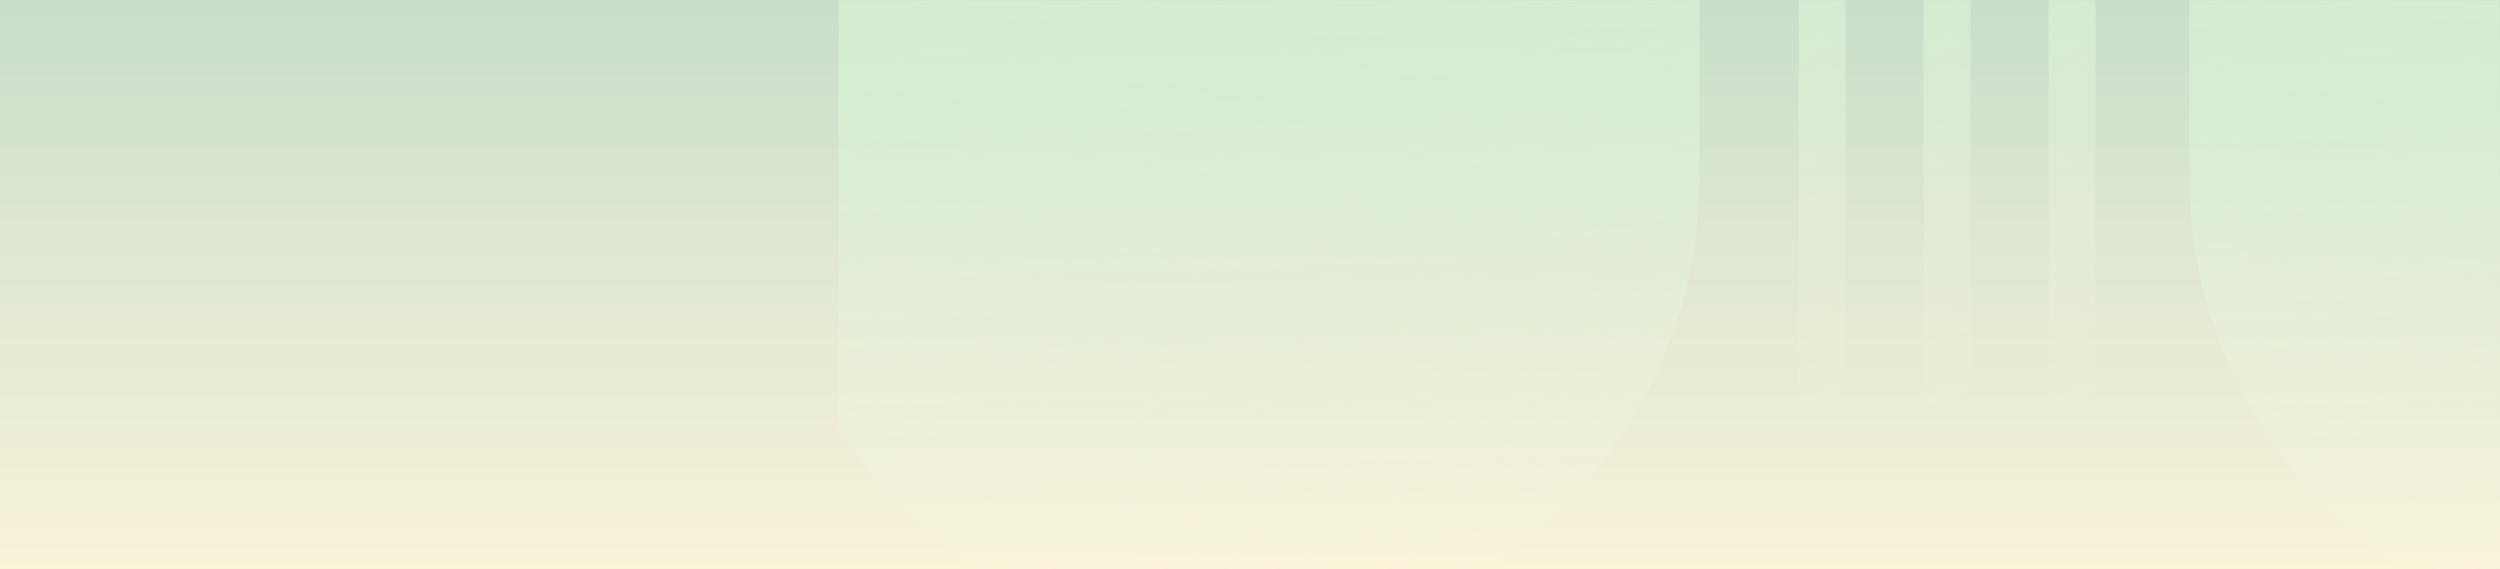
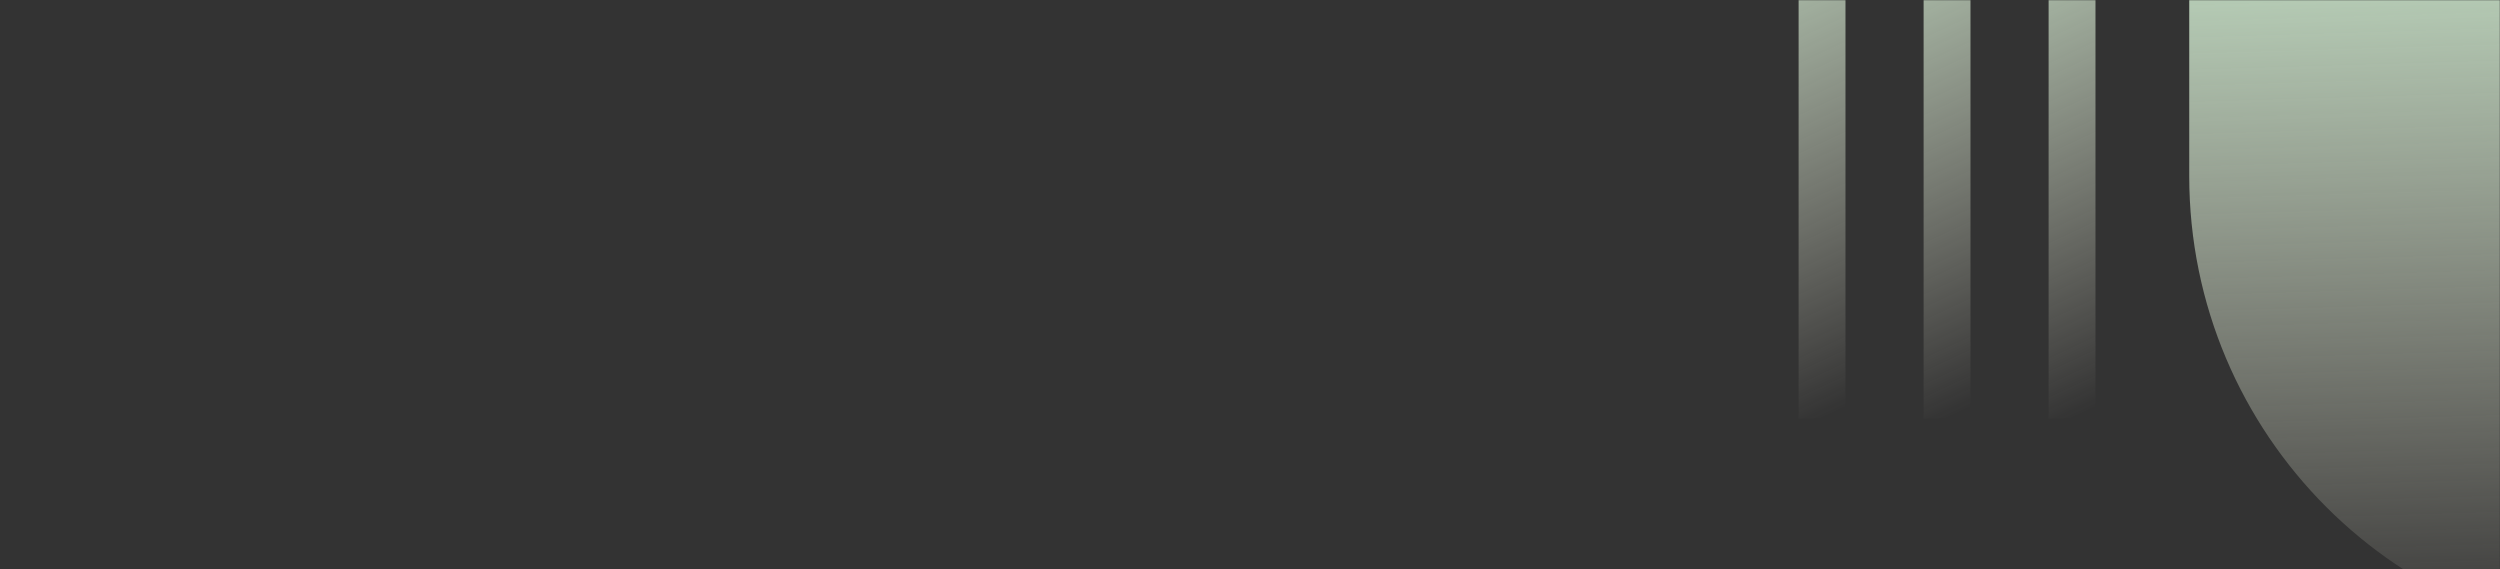
<svg xmlns="http://www.w3.org/2000/svg" width="1440" height="328" viewBox="0 0 1440 328" fill="none">
  <rect x="0" y="0" width="1440" height="328" fill="#333333" stroke="none" />
-   <rect width="1440" height="328" fill="url(#paint0_linear_761_1738)" />
  <mask id="mask0_761_1738" style="mask-type:alpha" maskUnits="userSpaceOnUse" x="483" y="0" width="957" height="328">
    <rect x="483" width="957" height="328" fill="url(#paint1_linear_761_1738)" />
  </mask>
  <g mask="url(#mask0_761_1738)">
    <rect x="1036" y="-74" width="27" height="315" fill="url(#paint2_linear_761_1738)" />
    <rect x="1108" y="-74" width="27" height="315" fill="url(#paint3_linear_761_1738)" />
    <rect x="1180" y="-74" width="27" height="315" fill="url(#paint4_linear_761_1738)" />
-     <path d="M709.5 371C858.341 371 979 250.287 979 101.381V-25H440V101.381C440 250.287 560.659 371 709.5 371Z" fill="url(#paint5_linear_761_1738)" />
    <path d="M1530.5 371C1679.34 371 1800 250.287 1800 101.381V-25H1261V101.381C1261 250.287 1381.66 371 1530.5 371Z" fill="url(#paint6_linear_761_1738)" />
  </g>
  <defs>
    <linearGradient id="paint0_linear_761_1738" x1="838.433" y1="-1.2356e-10" x2="838.408" y2="328.009" gradientUnits="userSpaceOnUse">
      <stop stop-color="#C9DECB" />
      <stop offset="1" stop-color="#F9F3D8" />
    </linearGradient>
    <linearGradient id="paint1_linear_761_1738" x1="1040.21" y1="-1.2356e-10" x2="1040.17" y2="328.009" gradientUnits="userSpaceOnUse">
      <stop stop-color="#C9DECB" />
      <stop offset="1" stop-color="#F9F3D8" />
    </linearGradient>
    <linearGradient id="paint2_linear_761_1738" x1="1048.8" y1="-135.25" x2="1193.77" y2="173.192" gradientUnits="userSpaceOnUse">
      <stop stop-color="#CAEDCF" />
      <stop offset="1" stop-color="#FEFAE7" stop-opacity="0" />
    </linearGradient>
    <linearGradient id="paint3_linear_761_1738" x1="1120.8" y1="-135.25" x2="1265.77" y2="173.192" gradientUnits="userSpaceOnUse">
      <stop stop-color="#CAEDCF" />
      <stop offset="1" stop-color="#FEFAE7" stop-opacity="0" />
    </linearGradient>
    <linearGradient id="paint4_linear_761_1738" x1="1192.8" y1="-135.25" x2="1337.77" y2="173.192" gradientUnits="userSpaceOnUse">
      <stop stop-color="#CAEDCF" />
      <stop offset="1" stop-color="#FEFAE7" stop-opacity="0" />
    </linearGradient>
    <linearGradient id="paint5_linear_761_1738" x1="695.5" y1="-102" x2="709.5" y2="371" gradientUnits="userSpaceOnUse">
      <stop stop-color="#CAEDCF" />
      <stop offset="1" stop-color="#FEFAE7" stop-opacity="0" />
    </linearGradient>
    <linearGradient id="paint6_linear_761_1738" x1="1516.5" y1="-102" x2="1530.5" y2="371" gradientUnits="userSpaceOnUse">
      <stop stop-color="#CAEDCF" />
      <stop offset="1" stop-color="#FEFAE7" stop-opacity="0" />
    </linearGradient>
  </defs>
</svg>